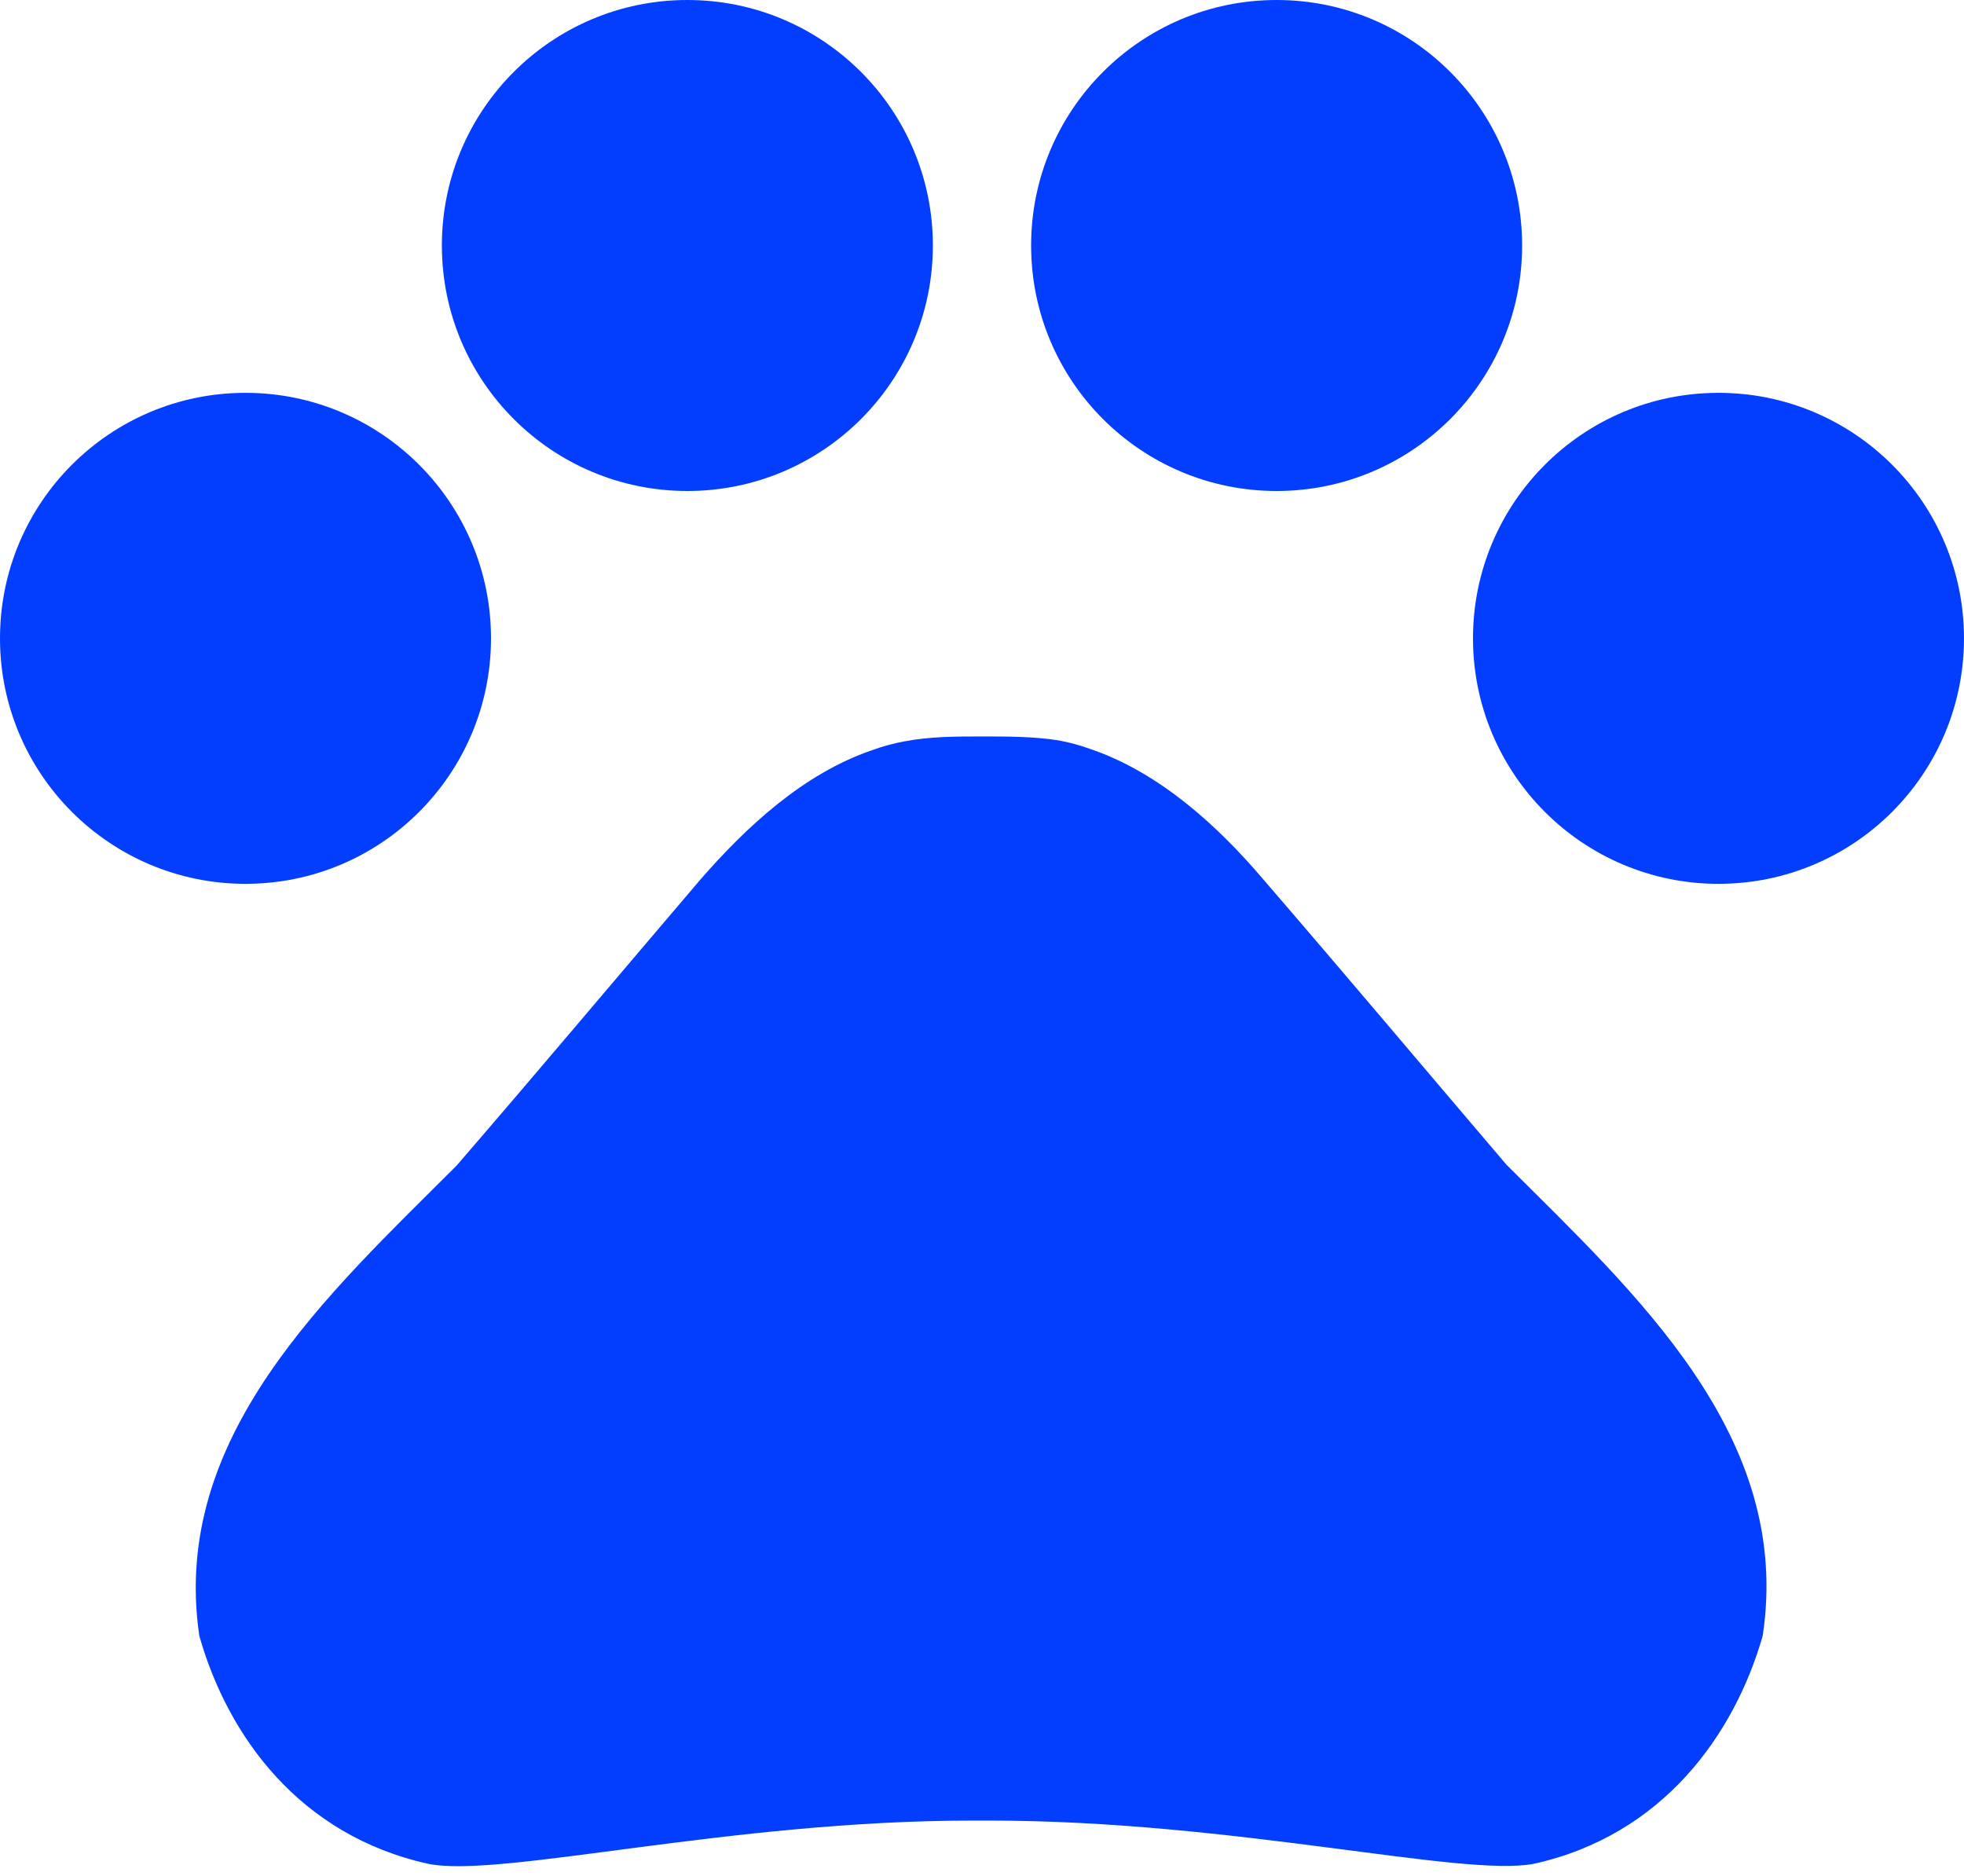
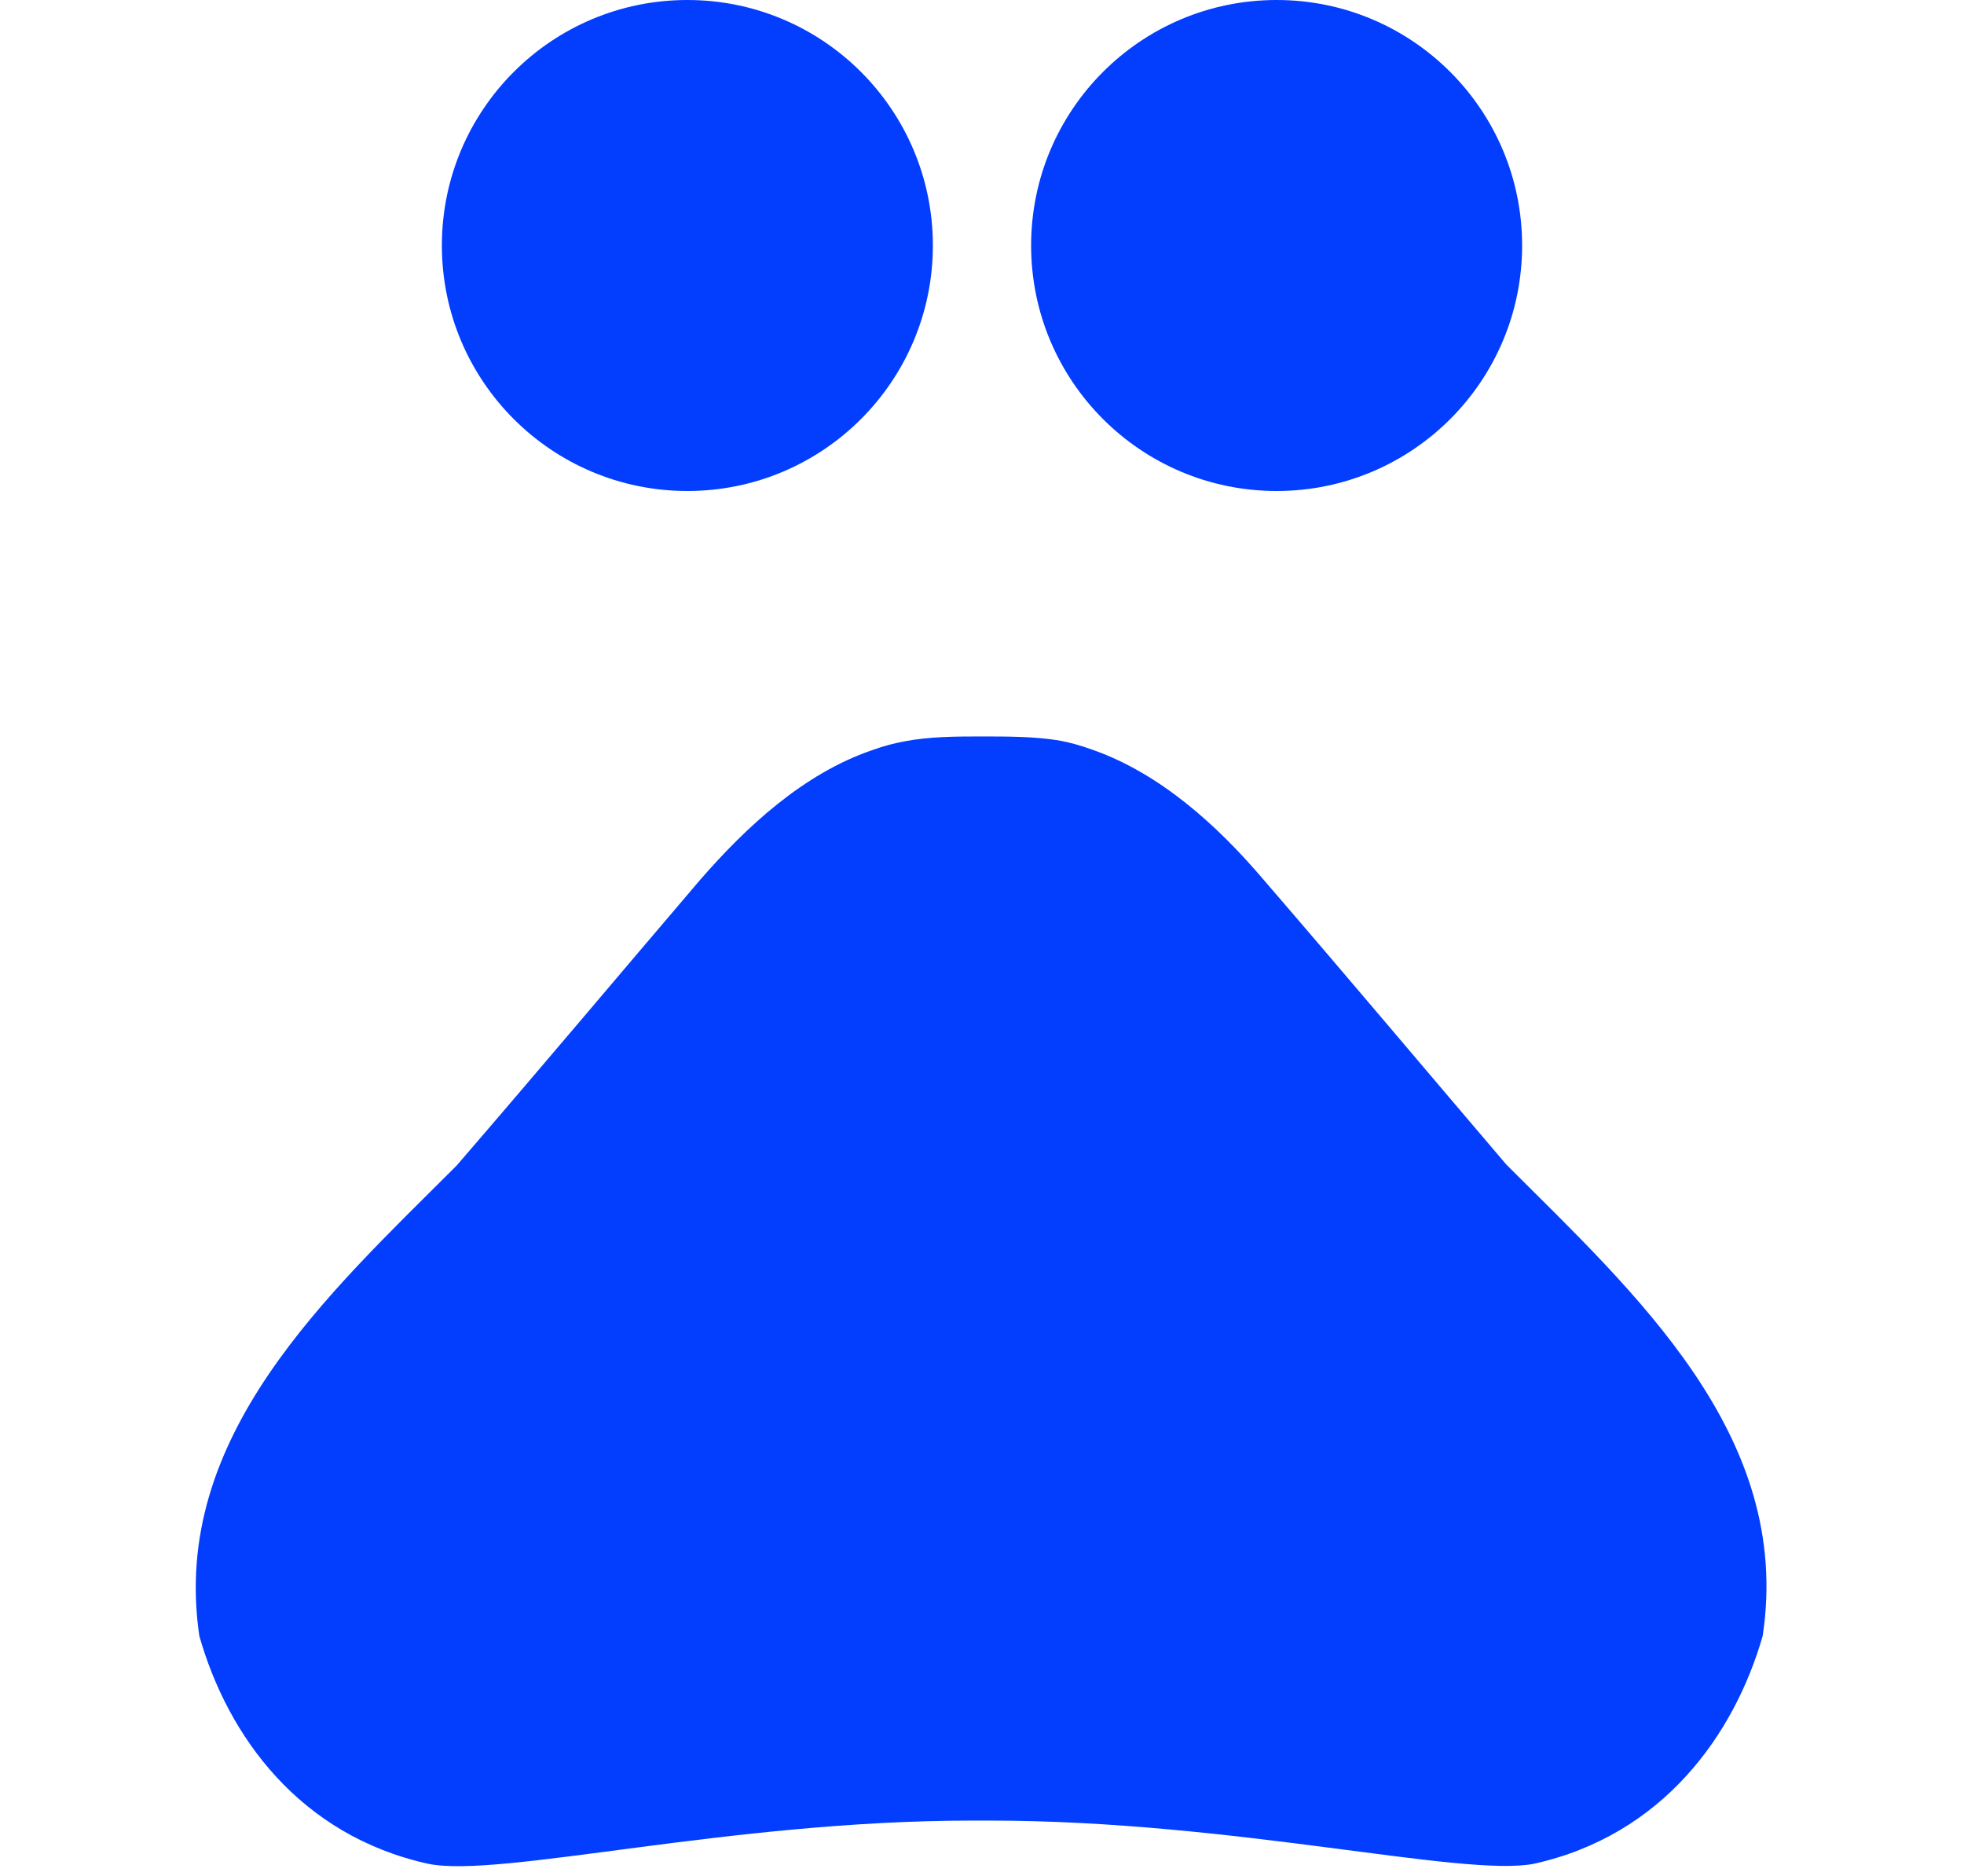
<svg xmlns="http://www.w3.org/2000/svg" fill="none" viewBox="0 0 200 191" height="191" width="200">
-   <path fill="#033EFF" d="M25 90.004C38.807 90.004 50 78.811 50 65.004C50 51.197 38.807 40.004 25 40.004C11.193 40.004 0 51.197 0 65.004C0 78.811 11.193 90.004 25 90.004Z" />
  <path fill="#033EFF" d="M69.997 50C83.804 50 94.997 38.807 94.997 25C94.997 11.193 83.804 0 69.997 0C56.19 0 44.997 11.193 44.997 25C44.997 38.807 56.19 50 69.997 50Z" />
  <path fill="#033EFF" d="M130.002 50C143.809 50 155.002 38.807 155.002 25C155.002 11.193 143.809 0 130.002 0C116.195 0 105.002 11.193 105.002 25C105.002 38.807 116.195 50 130.002 50Z" />
-   <path fill="#033EFF" d="M174.999 90.004C188.806 90.004 199.999 78.811 199.999 65.004C199.999 51.197 188.806 40.004 174.999 40.004C161.192 40.004 149.999 51.197 149.999 65.004C149.999 78.811 161.192 90.004 174.999 90.004Z" />
  <path fill="#033EFF" d="M153.398 118.596C144.698 108.396 137.398 99.696 128.598 89.496C123.998 84.096 118.098 78.696 111.098 76.296C109.998 75.896 108.898 75.596 107.798 75.396C105.298 74.996 102.598 74.996 99.999 74.996C97.398 74.996 94.698 74.996 92.099 75.496C90.999 75.696 89.898 75.996 88.799 76.396C81.799 78.796 75.999 84.196 71.299 89.596C62.599 99.796 55.298 108.496 46.498 118.696C33.398 131.796 17.299 146.296 20.299 166.596C23.198 176.796 30.498 186.896 43.599 189.796C50.898 191.296 74.198 185.396 98.999 185.396H100.798C125.598 185.396 148.898 191.196 156.198 189.796C169.298 186.896 176.598 176.696 179.498 166.596C182.598 146.196 166.498 131.696 153.398 118.596Z" />
</svg>